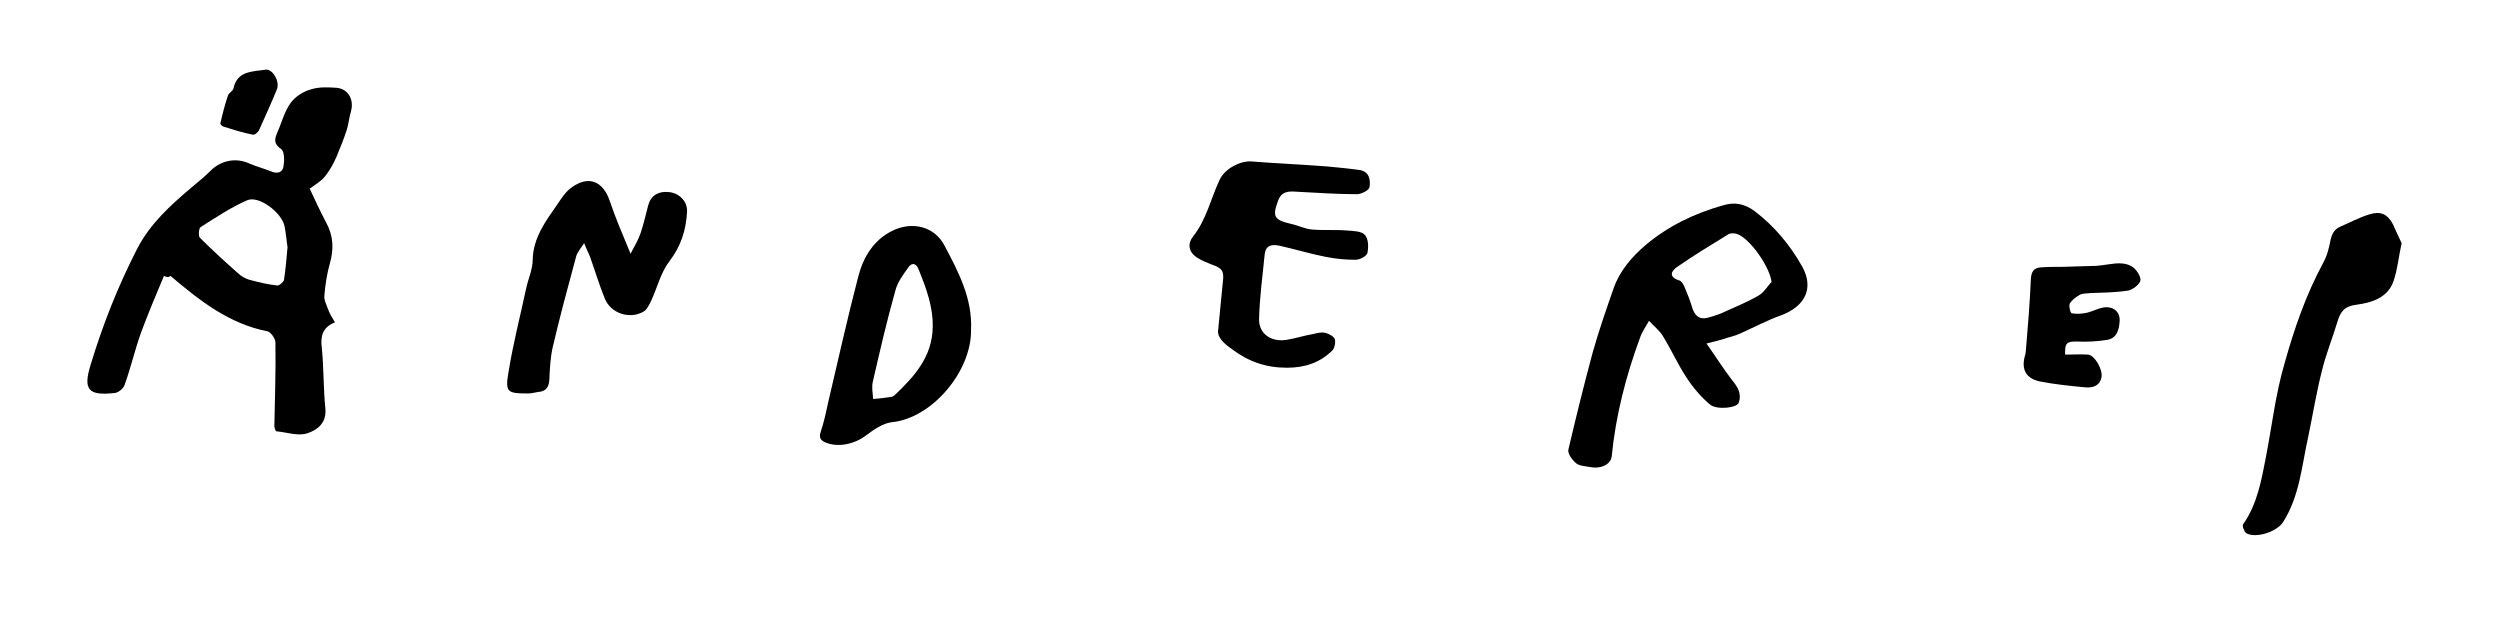
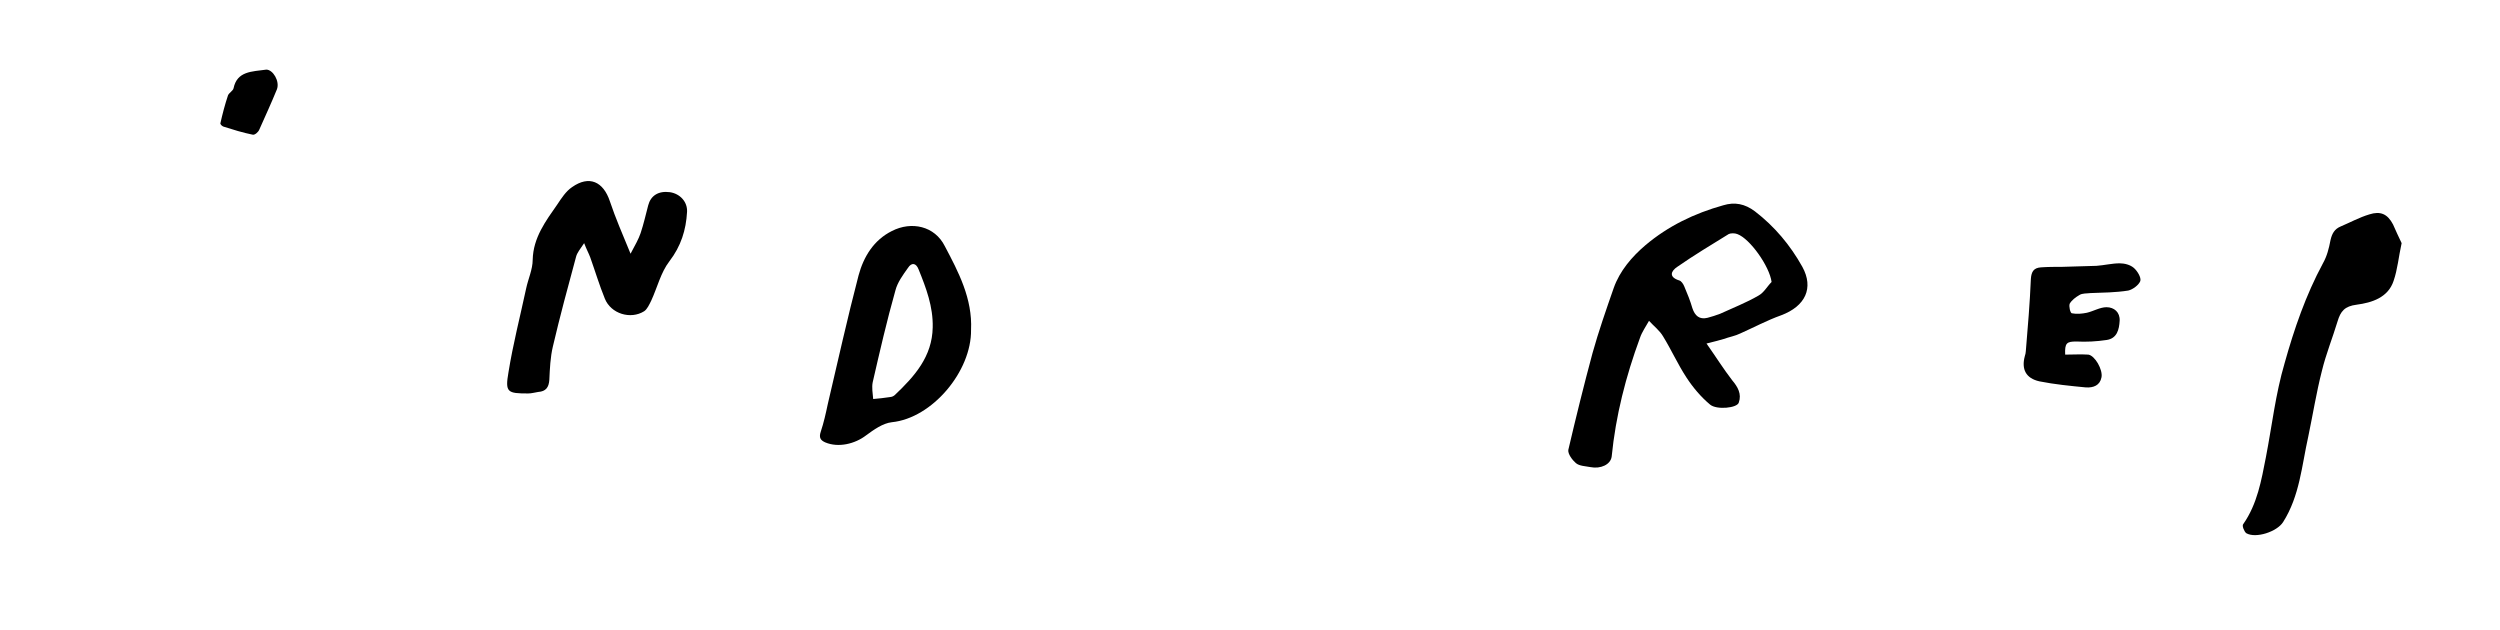
<svg xmlns="http://www.w3.org/2000/svg" version="1.1" x="0px" y="0px" viewBox="0 0 495.6 124.9" style="enable-background:new 0 0 495.6 124.9;" xml:space="preserve">
  <g id="Farbfelder">
</g>
  <g id="Änderei_Buchstaben">
    <path d="M338.3,68.1c1.9,2.7,3.4,5.1,5.1,7.3c1.1,1.3,1.9,2.7,1.3,4.4c-0.3,1.1-4.4,1.5-5.7,0.4c-1.8-1.5-3.4-3.4-4.7-5.4   c-1.7-2.6-3-5.5-4.6-8.1c-0.7-1.2-1.8-2-2.8-3.1c-0.6,1.1-1.4,2.2-1.8,3.4c-2.8,7.6-4.8,15.4-5.6,23.5c-0.2,1.6-2.2,2.5-4.2,2.1   c-1-0.2-2.2-0.2-2.9-0.8c-0.7-0.6-1.6-1.8-1.5-2.6c1.5-6.4,3.1-12.9,4.8-19.2c1.2-4.3,2.7-8.6,4.2-12.9c1.2-3.4,3.6-6.2,6.3-8.5   c4.5-3.8,9.7-6.3,15.4-7.9c2.3-0.7,4.3-0.3,6.3,1.2c3.9,3,7,6.7,9.4,11c2.3,4.2,0.6,7.8-4.2,9.6c-2.8,1-5.4,2.4-8.1,3.6   c-1,0.5-2.2,0.7-3.3,1.1C341,67.4,340,67.7,338.3,68.1z M351.2,55.9c-0.4-3.1-4.3-8.6-6.8-9.5c-0.5-0.2-1.3-0.2-1.7,0   c-3.4,2.1-6.9,4.2-10.2,6.5c-1.2,0.8-1.8,2,0.4,2.7c0.4,0.1,0.8,0.7,1,1.2c0.6,1.4,1.2,2.9,1.6,4.3c0.5,1.5,1.4,2.3,3,1.9   c0.8-0.2,1.7-0.5,2.5-0.8c2.6-1.2,5.2-2.2,7.6-3.6C349.7,58,350.3,56.8,351.2,55.9z" />
-     <path d="M241.5,65.3c0.4-3.8,0.6-6.5,0.9-9.2c0.3-2.4,0-2.9-2.3-3.7c-1-0.4-2-0.8-2.9-1.4c-1.6-1.1-1.8-2.7-0.7-4.1   c2.7-3.4,3.5-7.5,5.3-11.3c1-2.1,3.9-3.7,6.2-3.6c5,0.4,10.1,0.6,15.1,1c2.1,0.2,4.3,0.4,6.4,0.7c2,0.3,2.2,2,2,3.4   c-0.1,0.6-1.6,1.4-2.5,1.4c-4,0-8.1-0.3-12.1-0.5c-1.4-0.1-2.8-0.1-3.5,1.7c-1.2,3.2-0.9,3.9,2.6,4.7c1.4,0.3,2.7,1,4.1,1.1   c2.3,0.2,4.6,0,7,0.2c1.2,0.1,2.8,0.1,3.5,0.9c0.7,0.8,0.7,2.4,0.5,3.5c-0.2,0.7-1.5,1.4-2.4,1.4c-2,0-4-0.2-6-0.6   c-3-0.6-6-1.5-9.1-2.2c-1.5-0.3-2.7-0.1-2.9,1.8c-0.4,4.2-1,8.4-1.1,12.7c-0.1,2.9,2.3,4.6,5.3,4.2c1.9-0.3,3.7-0.9,5.5-1.2   c0.8-0.2,1.6-0.4,2.4-0.2c0.7,0.2,1.6,0.7,1.8,1.2c0.2,0.6,0,1.7-0.4,2.2c-2.5,2.5-5.5,3.5-9.1,3.5c-4.1,0-7.6-1.2-10.9-3.7   C242.3,67.9,241.2,66.6,241.5,65.3z" />
    <path d="M115.8,48.2c-0.8,1.2-1.4,1.9-1.6,2.7c-1.6,5.9-3.2,11.8-4.6,17.8c-0.5,2.1-0.6,4.4-0.7,6.6c-0.1,1.5-0.7,2.3-2.2,2.4   c-0.7,0.1-1.3,0.3-2,0.3c-4.1,0-4.6-0.2-3.9-4.2c0.9-5.6,2.3-11,3.5-16.6c0.4-1.9,1.3-3.8,1.3-5.7c0.1-4.4,2.6-7.7,4.9-11   c0.8-1.2,1.7-2.6,2.9-3.4c3.4-2.4,6.2-1.1,7.5,2.8c1.1,3.3,2.5,6.5,4.1,10.4c0.9-1.7,1.6-2.9,2-4.1c0.6-1.8,1-3.6,1.5-5.5   c0.5-1.9,2-2.9,4.3-2.6c2,0.3,3.5,1.9,3.4,3.9c-0.2,3.6-1.2,6.8-3.5,9.8c-1.7,2.2-2.4,5.2-3.6,7.8c-0.4,0.8-0.8,1.7-1.4,2.1   c-2.7,1.7-6.6,0.5-7.8-2.5c-1.1-2.7-1.9-5.4-2.9-8.2C116.7,50.2,116.3,49.5,115.8,48.2z" />
    <path d="M192.5,65.4c0.1,8.2-7.7,17.5-15.7,18.3c-1.8,0.2-3.6,1.5-5.1,2.6c-2.2,1.7-5.5,2.5-8.1,1.4c-0.9-0.4-1.3-0.9-0.9-2.1   c0.6-1.8,1-3.6,1.4-5.5c2-8.5,3.9-17.1,6.1-25.5c1-3.7,3-7,6.6-8.8c3.9-2,8.5-1,10.5,3C190,53.9,192.8,59.2,192.5,65.4z    M184.9,64.9c0.1-4.1-1.3-7.8-2.8-11.5c-0.5-1.3-1.4-1.4-2.1-0.3c-1,1.4-2.1,2.9-2.5,4.5c-1.7,6-3.1,12.1-4.5,18.2   c-0.2,1,0,2.2,0.1,3.3c1.1-0.1,2.2-0.2,3.4-0.4c0.3,0,0.7-0.2,0.9-0.4C181.3,74.6,184.8,70.7,184.9,64.9z" />
    <path d="M476.1,48.2c-0.6,2.7-0.8,5.2-1.6,7.5c-1.1,3.3-4.3,4.3-7.3,4.7c-2.4,0.3-3.2,1.3-3.8,3.3c-1,3.3-2.3,6.5-3.1,9.8   c-1.1,4.3-1.8,8.7-2.7,13c-1.3,5.8-1.7,11.8-5,17c-1.2,1.9-5.4,3.3-7.3,2.2c-0.4-0.3-0.9-1.5-0.6-1.8c2.8-4,3.6-8.7,4.5-13.3   c1.2-6.2,1.9-12.5,3.7-18.6c1.9-6.8,4.2-13.5,7.6-19.8c0.8-1.4,1.2-3,1.5-4.6c0.3-1.3,0.8-2.2,2-2.7c1.9-0.8,3.7-1.8,5.7-2.4   c2.2-0.7,3.6-0.1,4.7,2C474.9,45.6,475.5,47,476.1,48.2z" />
    <path d="M409.4,70.3c1.6,0,3.1-0.1,4.6,0c1.3,0.2,2.9,3,2.6,4.5c-0.3,1.6-1.6,2.1-3.1,2c-3.1-0.3-6.2-0.6-9.2-1.2   c-2.7-0.6-3.6-2.4-2.9-5c0.1-0.3,0.2-0.7,0.2-1c0.4-4.8,0.8-9.5,1-14.3c0.1-1.5,0.6-2.2,2-2.3c1.4-0.1,2.8-0.1,4.2-0.1   c2.3-0.1,4.5-0.1,6.8-0.2c1.5-0.1,3.1-0.5,4.6-0.5c1,0,2.1,0.3,2.8,0.9c0.7,0.6,1.5,1.9,1.3,2.6c-0.3,0.8-1.5,1.7-2.4,1.9   c-2.5,0.4-5,0.4-7.5,0.5c-0.7,0.1-1.6,0-2.2,0.4c-0.7,0.4-1.5,1-1.9,1.7c-0.2,0.5,0.1,1.8,0.4,1.9c1,0.2,2,0.1,3-0.1   c1.3-0.3,2.6-1.1,3.9-1.1c1.5,0,2.7,1,2.6,2.7c-0.1,1.7-0.5,3.5-2.6,3.8c-2,0.3-4,0.4-6,0.3C409.7,67.7,409.3,68,409.4,70.3z" />
    <g>
-       <path d="M32.5,54.7c-1.6,3.8-3.2,7.6-4.6,11.4c-1.2,3.4-2,6.9-3.2,10.2c-0.2,0.7-1.2,1.5-1.9,1.6c-5.3,0.6-6.4-0.6-4.8-5.7    c2.4-7.9,5.4-15.5,9.2-22.9c2.6-5,6.5-8.5,10.6-12c1.3-1.1,2.7-2.2,4-3.5c2-2,5-2.6,7.6-1.4c1.4,0.6,2.9,1,4.4,1.6    c1.2,0.5,2.2,0.2,2.4-1c0.2-1.1,0.2-2.9-0.4-3.4c-1.6-1.1-1.4-2-0.8-3.4c0.9-2,1.4-4.2,2.7-5.9c0.9-1.2,2.5-2.2,4-2.6    c1.6-0.5,3.3-0.4,5-0.3c2.3,0.2,3.5,2.3,2.9,4.6c-0.4,1.3-0.5,2.7-0.9,3.9c-0.6,1.8-1.3,3.5-2,5.2c-0.6,1.4-1.4,2.8-2.3,3.9    c-0.7,0.9-1.8,1.5-3,2.4c1,2.2,2.1,4.5,3.3,6.8c1.4,2.6,1.5,5.2,0.7,8c-0.6,2.1-0.9,4.2-1.1,6.4c-0.1,0.8,0.4,1.8,0.7,2.6    c0.3,0.9,0.8,1.7,1.4,2.7c-2.5,1-2.9,2.8-2.6,5.1c0.4,4,0.3,8,0.7,12c0.3,2.9-1.7,4.3-3.6,4.9c-1.8,0.6-4-0.2-6.1-0.4    c-0.2,0-0.5-0.9-0.4-1.4c0.1-5.4,0.3-10.8,0.2-16.2c0-0.8-0.9-2-1.5-2.2c-7.7-1.5-13.5-6.1-19.3-11C33.4,55,33.2,55,32.5,54.7z     M57,49c-0.2-1.2-0.3-2.7-0.6-4.2c-0.6-2.7-5.1-6.1-7.4-5.1c-3.2,1.4-6.2,3.4-9.2,5.3c-0.4,0.2-0.5,1.7-0.2,2.1    c2.4,2.4,4.9,4.7,7.4,6.9c0.7,0.7,1.7,1.3,2.6,1.5c1.8,0.5,3.6,0.9,5.4,1.1c0.4,0,1.2-0.7,1.3-1.1C56.6,53.5,56.8,51.4,57,49z" />
      <path d="M52.8,13.8c1.3,0,2.7,2.3,2.1,3.9c-1.1,2.7-2.3,5.3-3.5,8c-0.2,0.5-0.9,1.1-1.3,1c-2-0.4-3.9-1-5.8-1.6    c-0.3-0.1-0.7-0.5-0.6-0.7c0.4-1.8,0.9-3.7,1.5-5.5c0.2-0.5,1-0.9,1.1-1.4C47,14.1,49.9,14.2,52.8,13.8z" />
    </g>
  </g>
  <g id="Text_caption">
</g>
</svg>